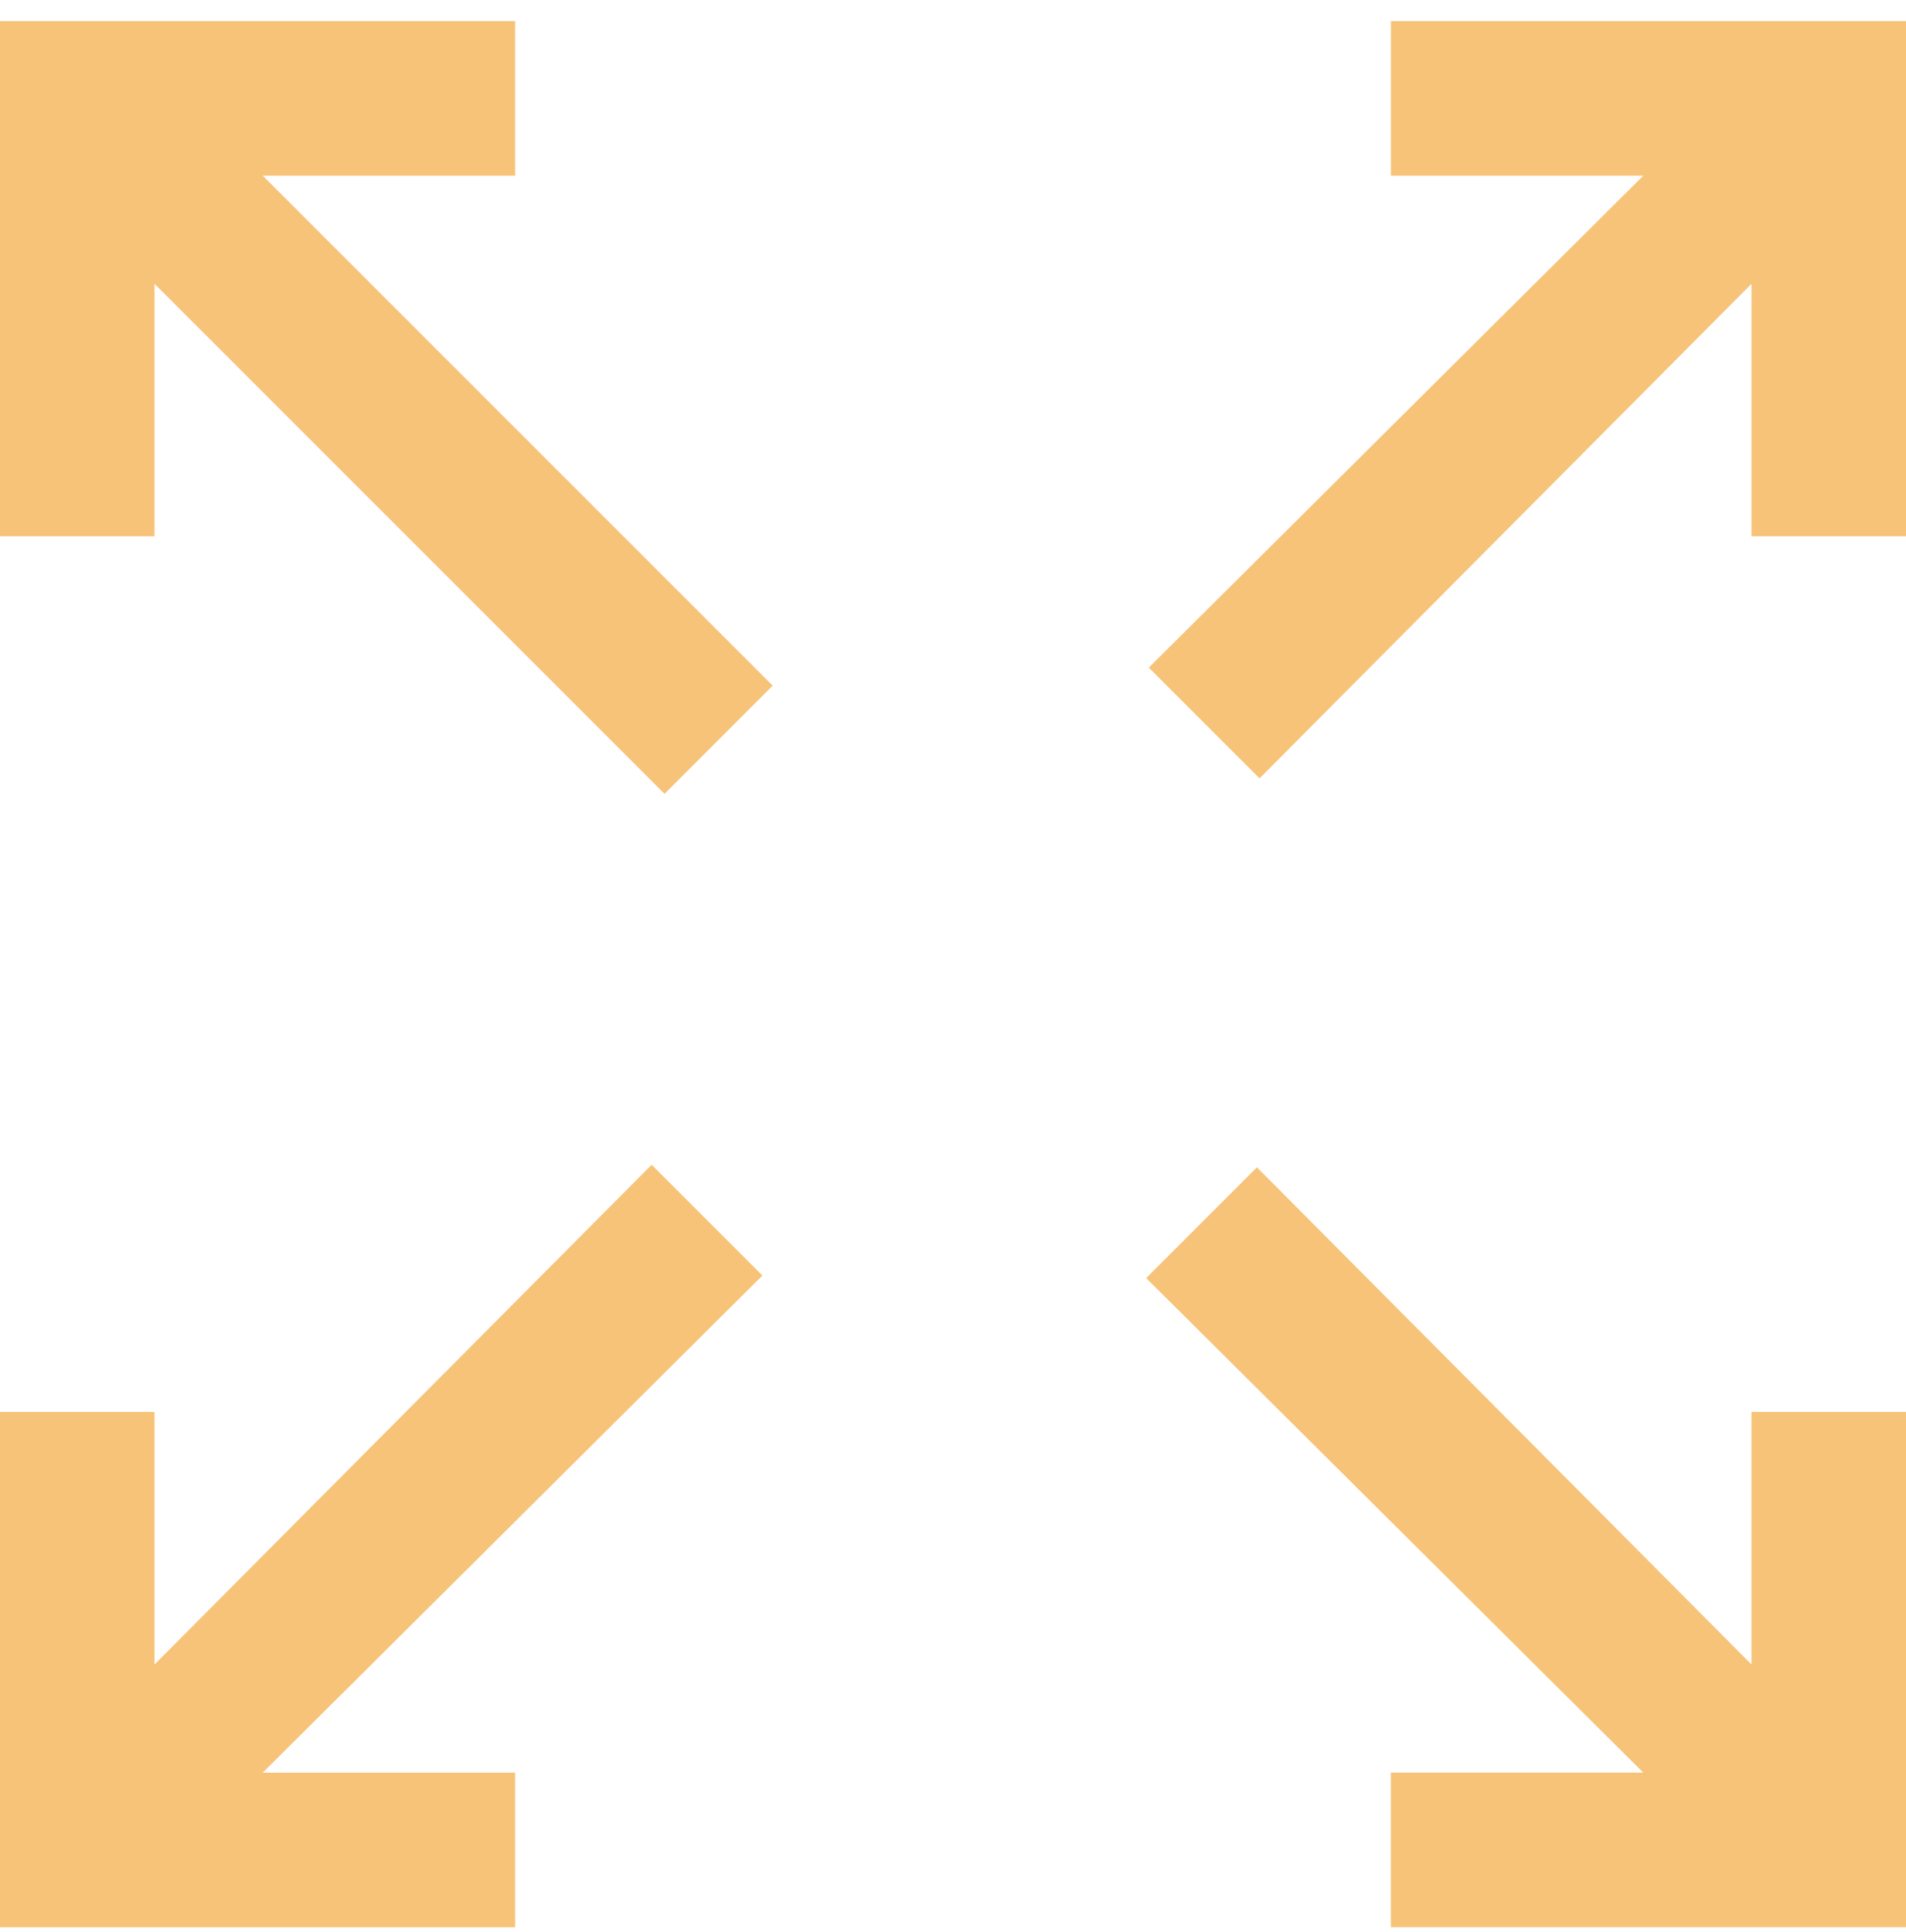
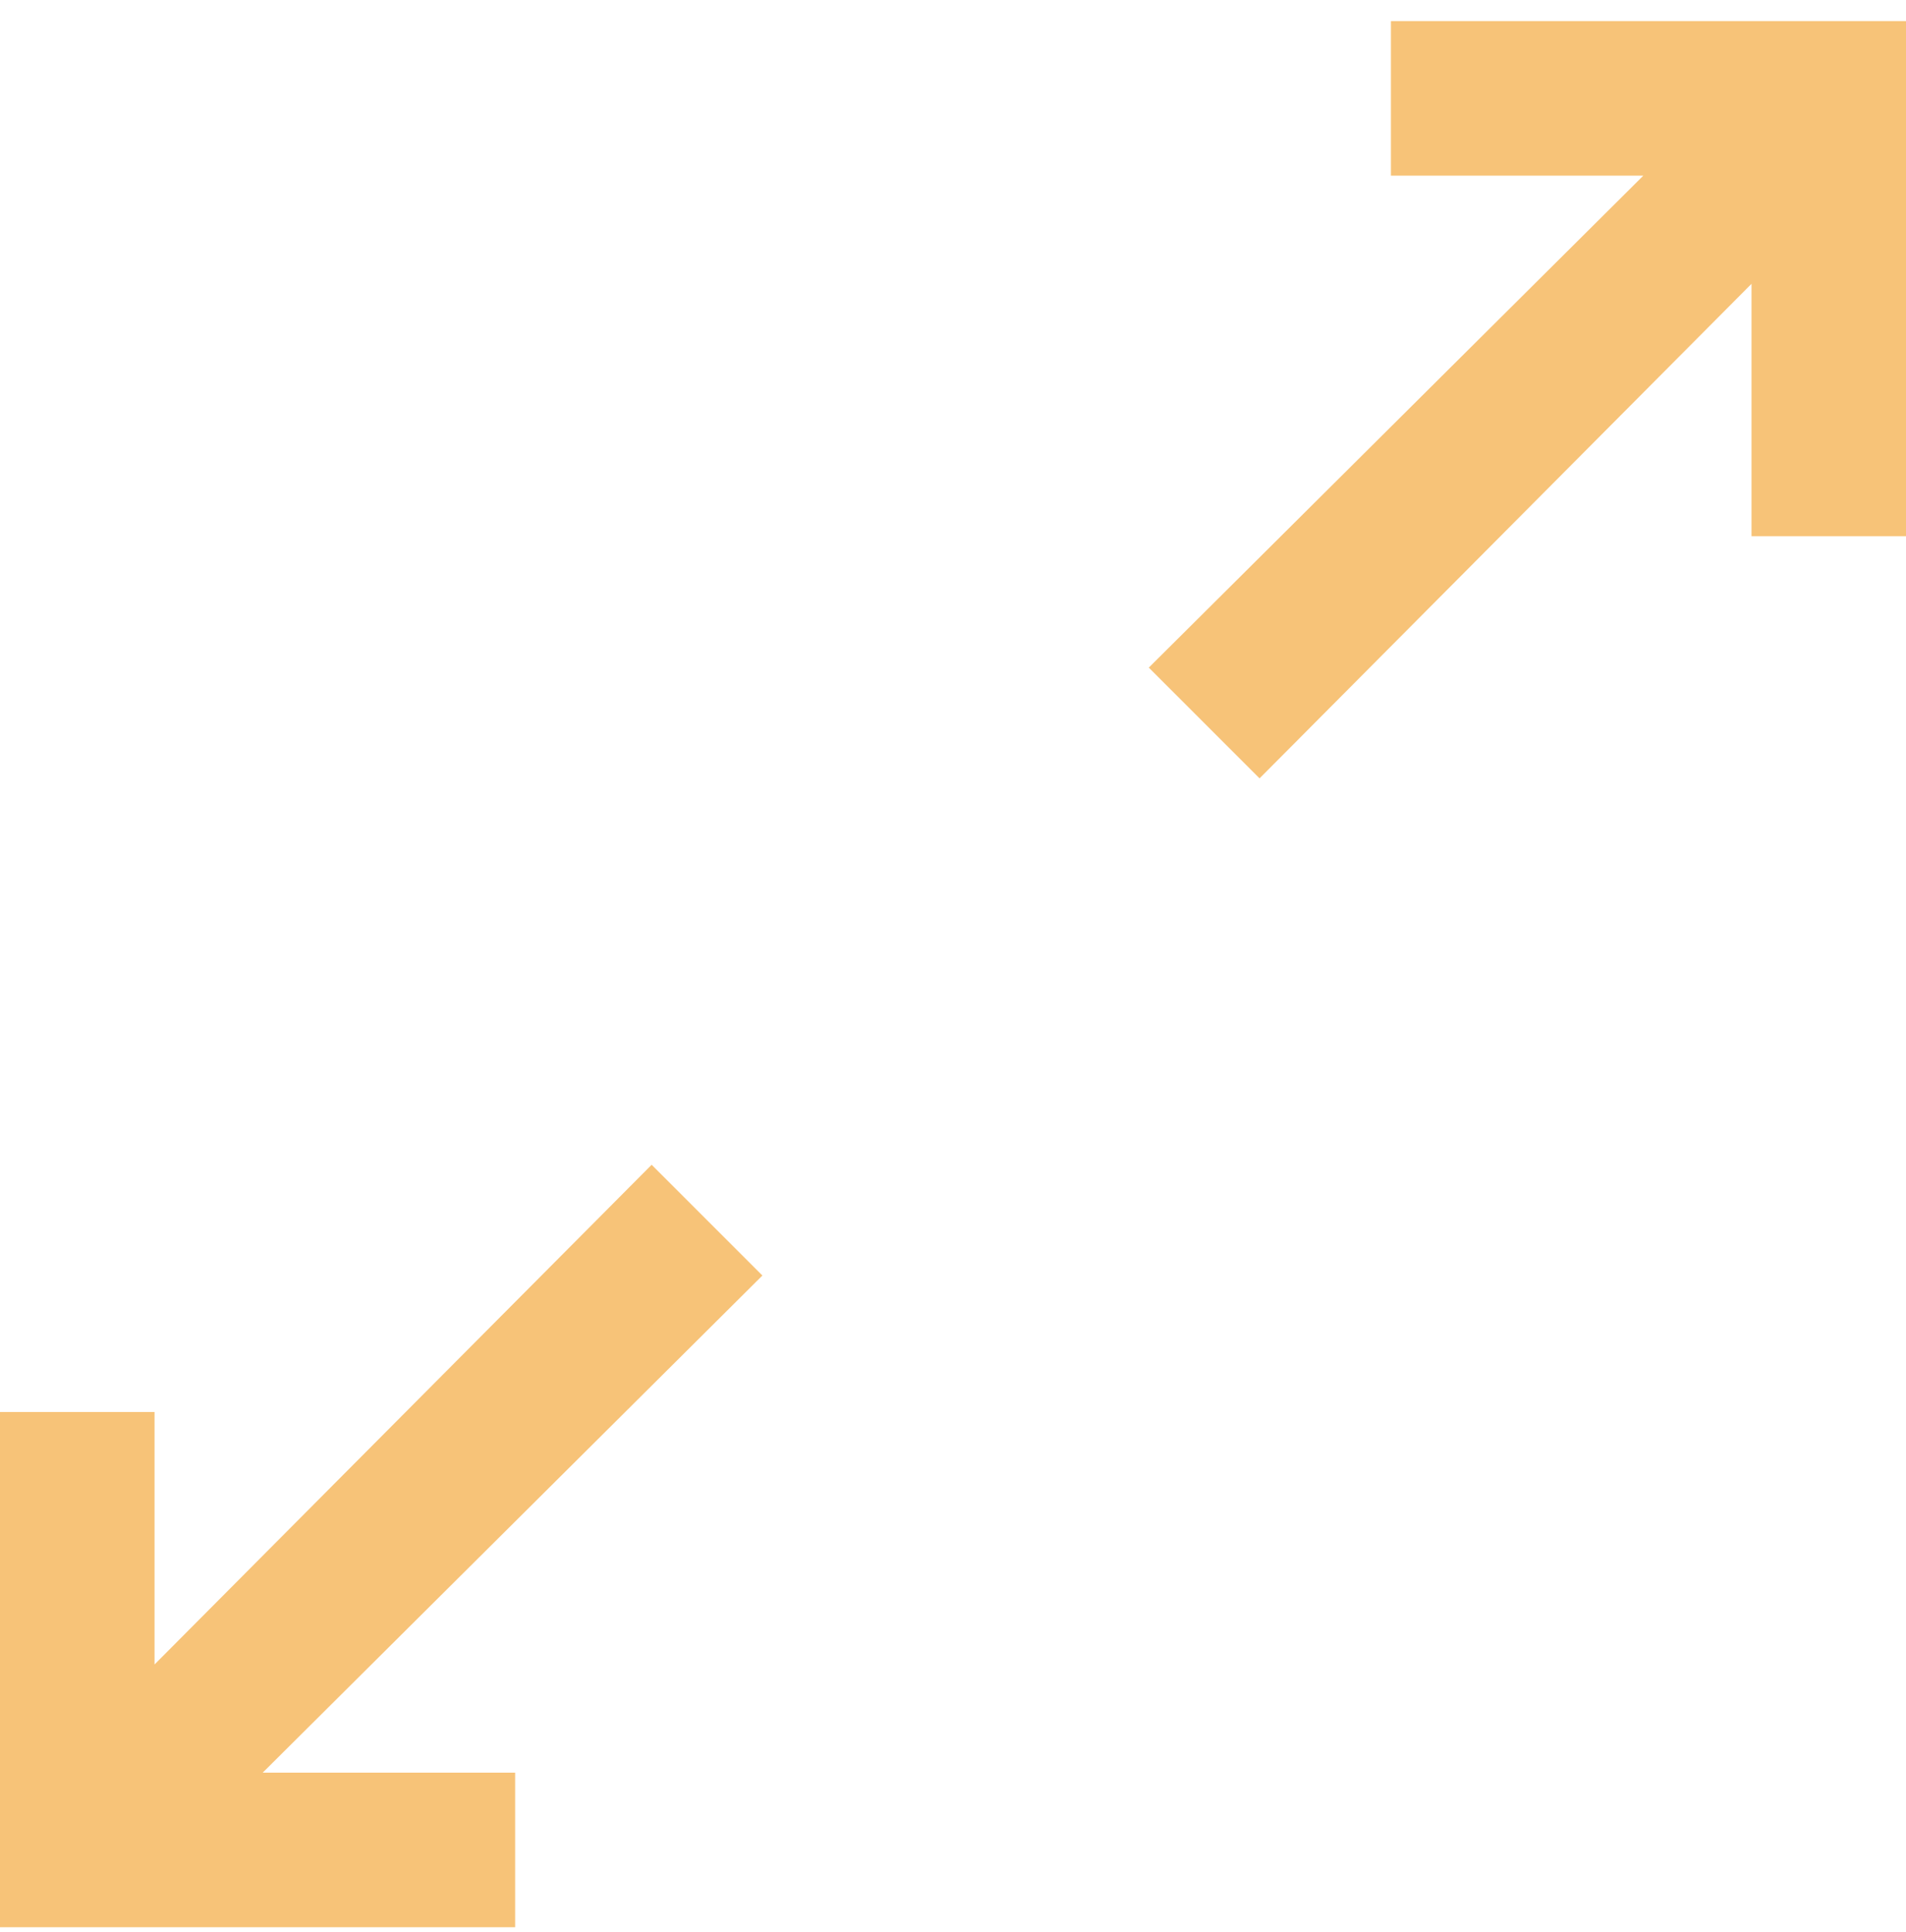
<svg xmlns="http://www.w3.org/2000/svg" width="74" height="75" viewBox="0 0 74 75" fill="none">
  <g id="ÑÑÑÐµÐ»ÐºÐ¸">
-     <path id="Vector" d="M20 0.819H0V20.819H6V11.019L25.8 30.819L30 26.619L10.2 6.819H20V0.819Z" fill="#F7C378" />
    <path id="Vector_2" d="M0 74.82H20V68.82H10.2L29.6 49.52L25.3 45.22L6 64.62V54.82H0V74.82Z" fill="#F7C378" />
-     <path id="Vector_3" d="M63.8 68.819H54V74.819H74V54.819H68V64.619L48.8 45.319L44.5 49.619L63.8 68.819Z" fill="#F7C378" />
    <path id="Vector_4" d="M48.902 30.219L68.002 11.019V20.819H74.002V0.819H54.002V6.819H63.802L44.602 25.919L48.902 30.219Z" fill="#F7C378" />
  </g>
</svg>